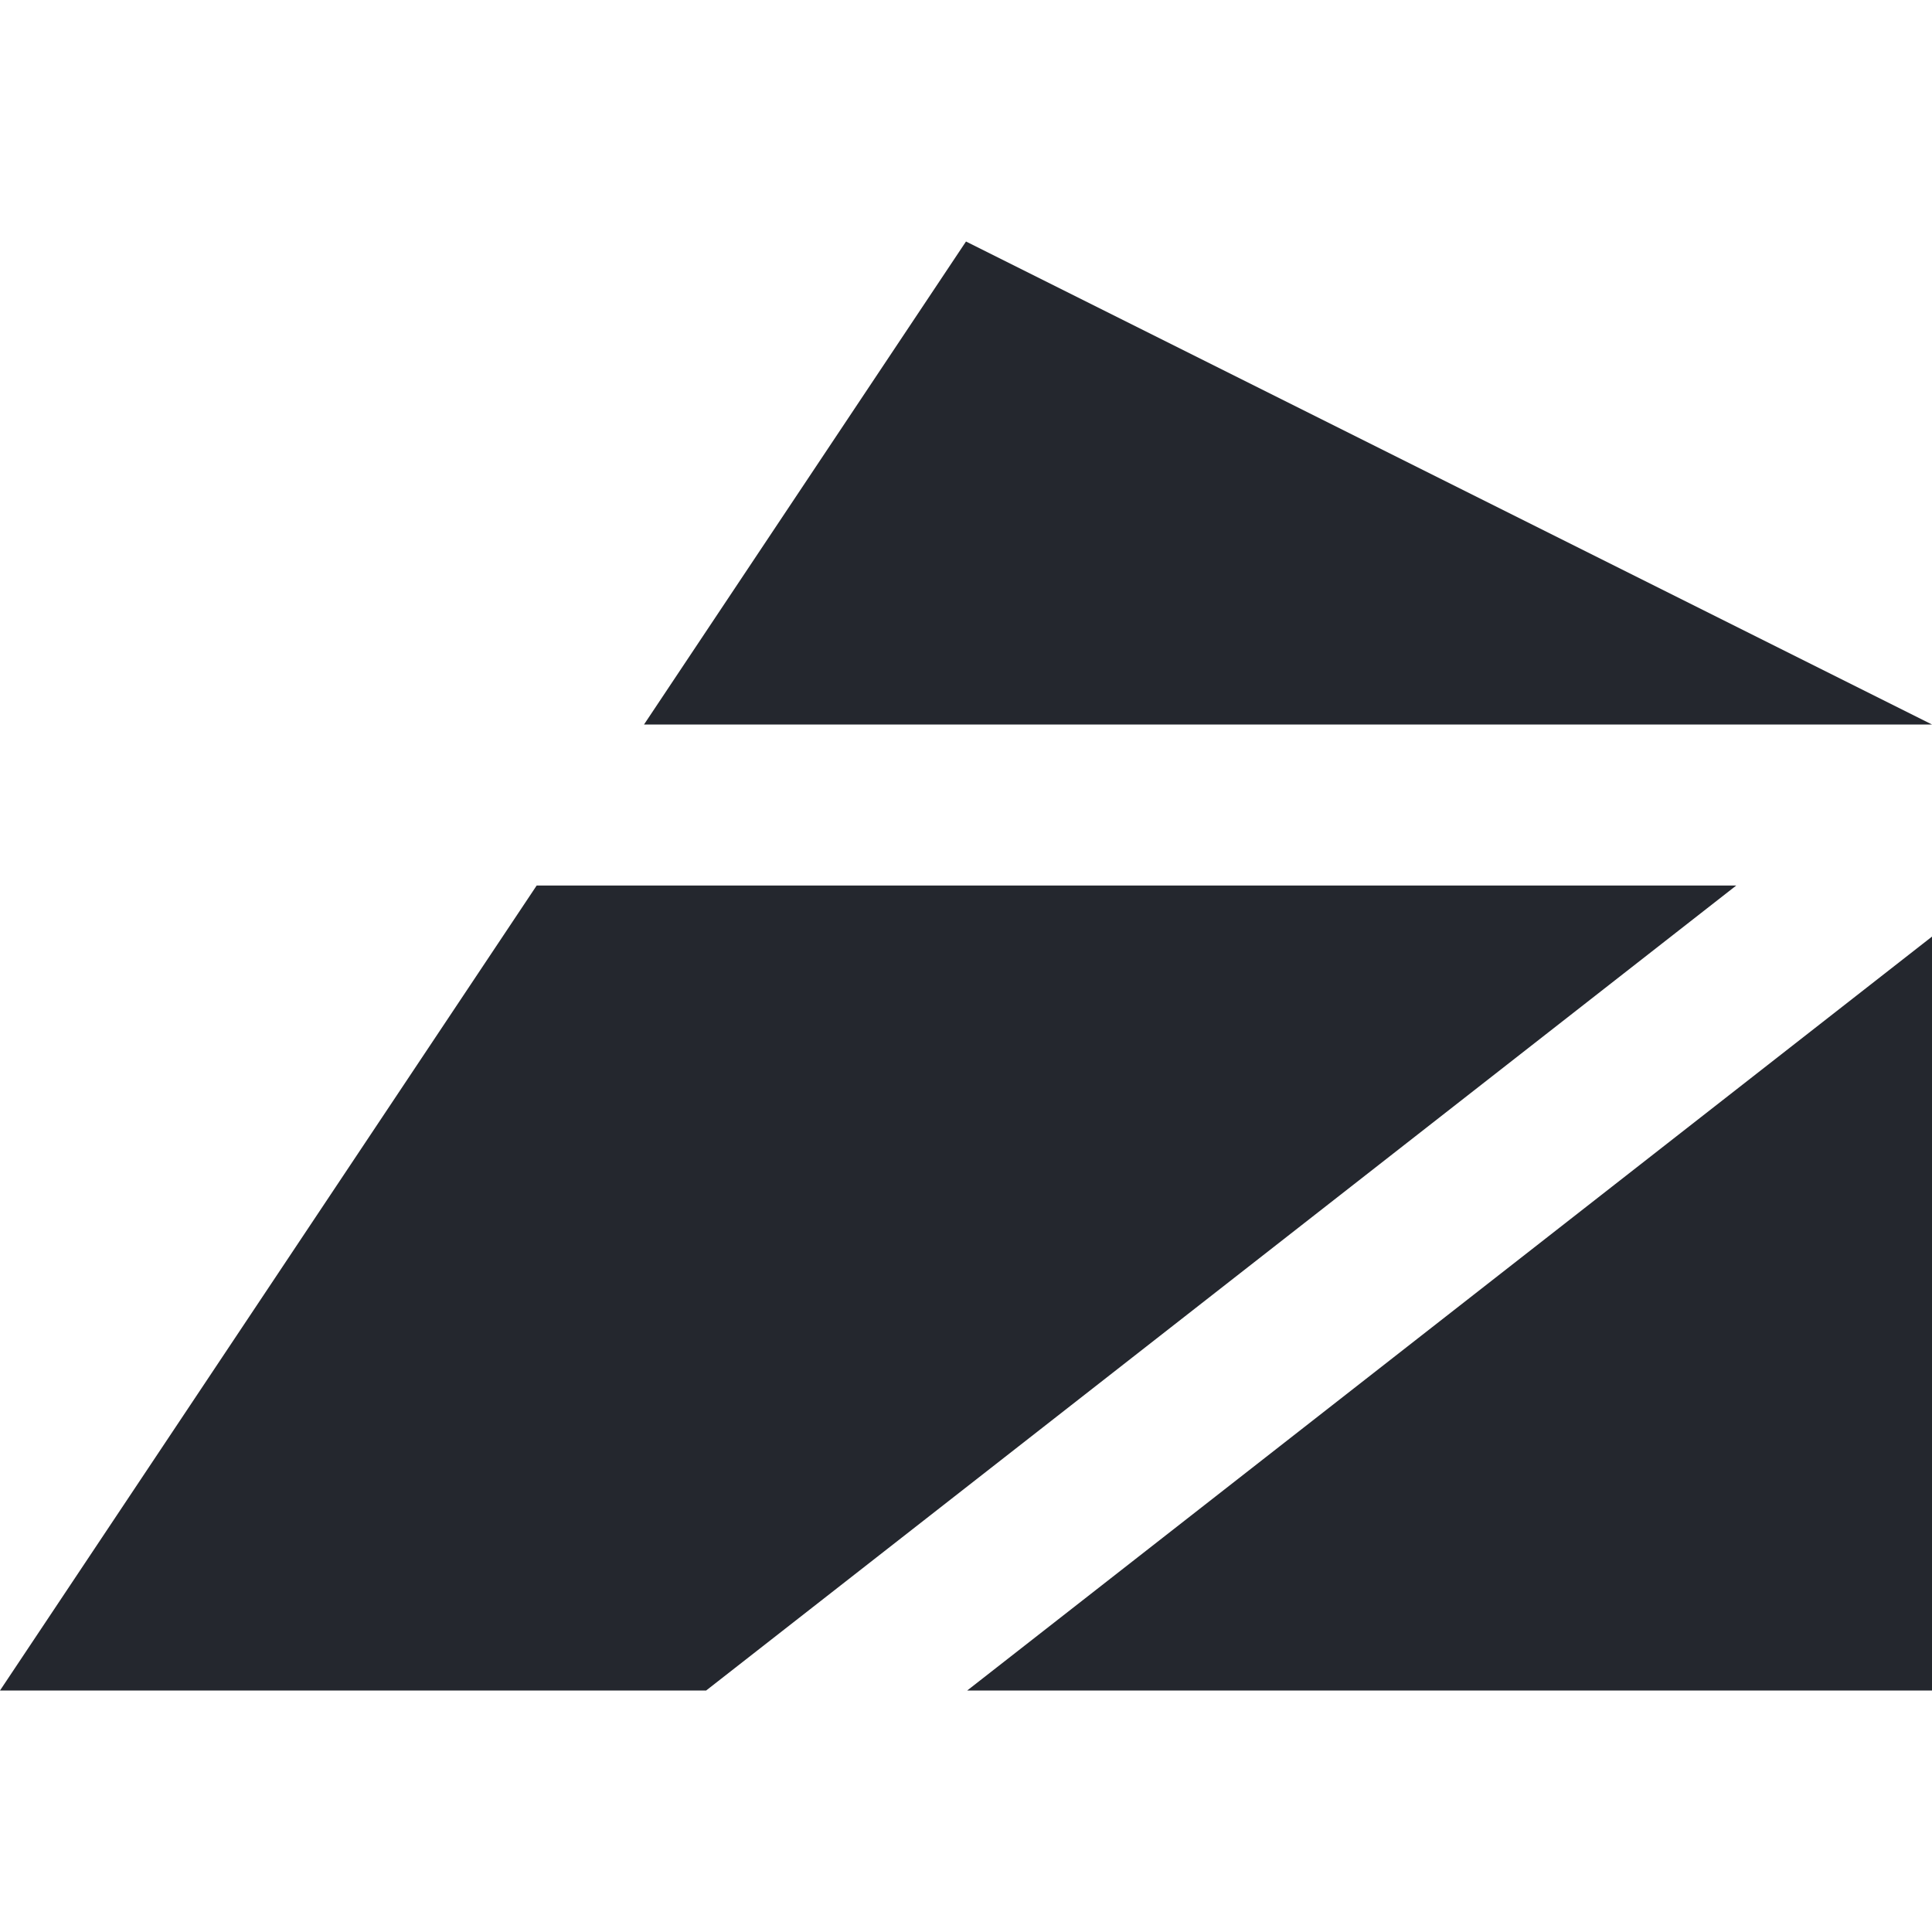
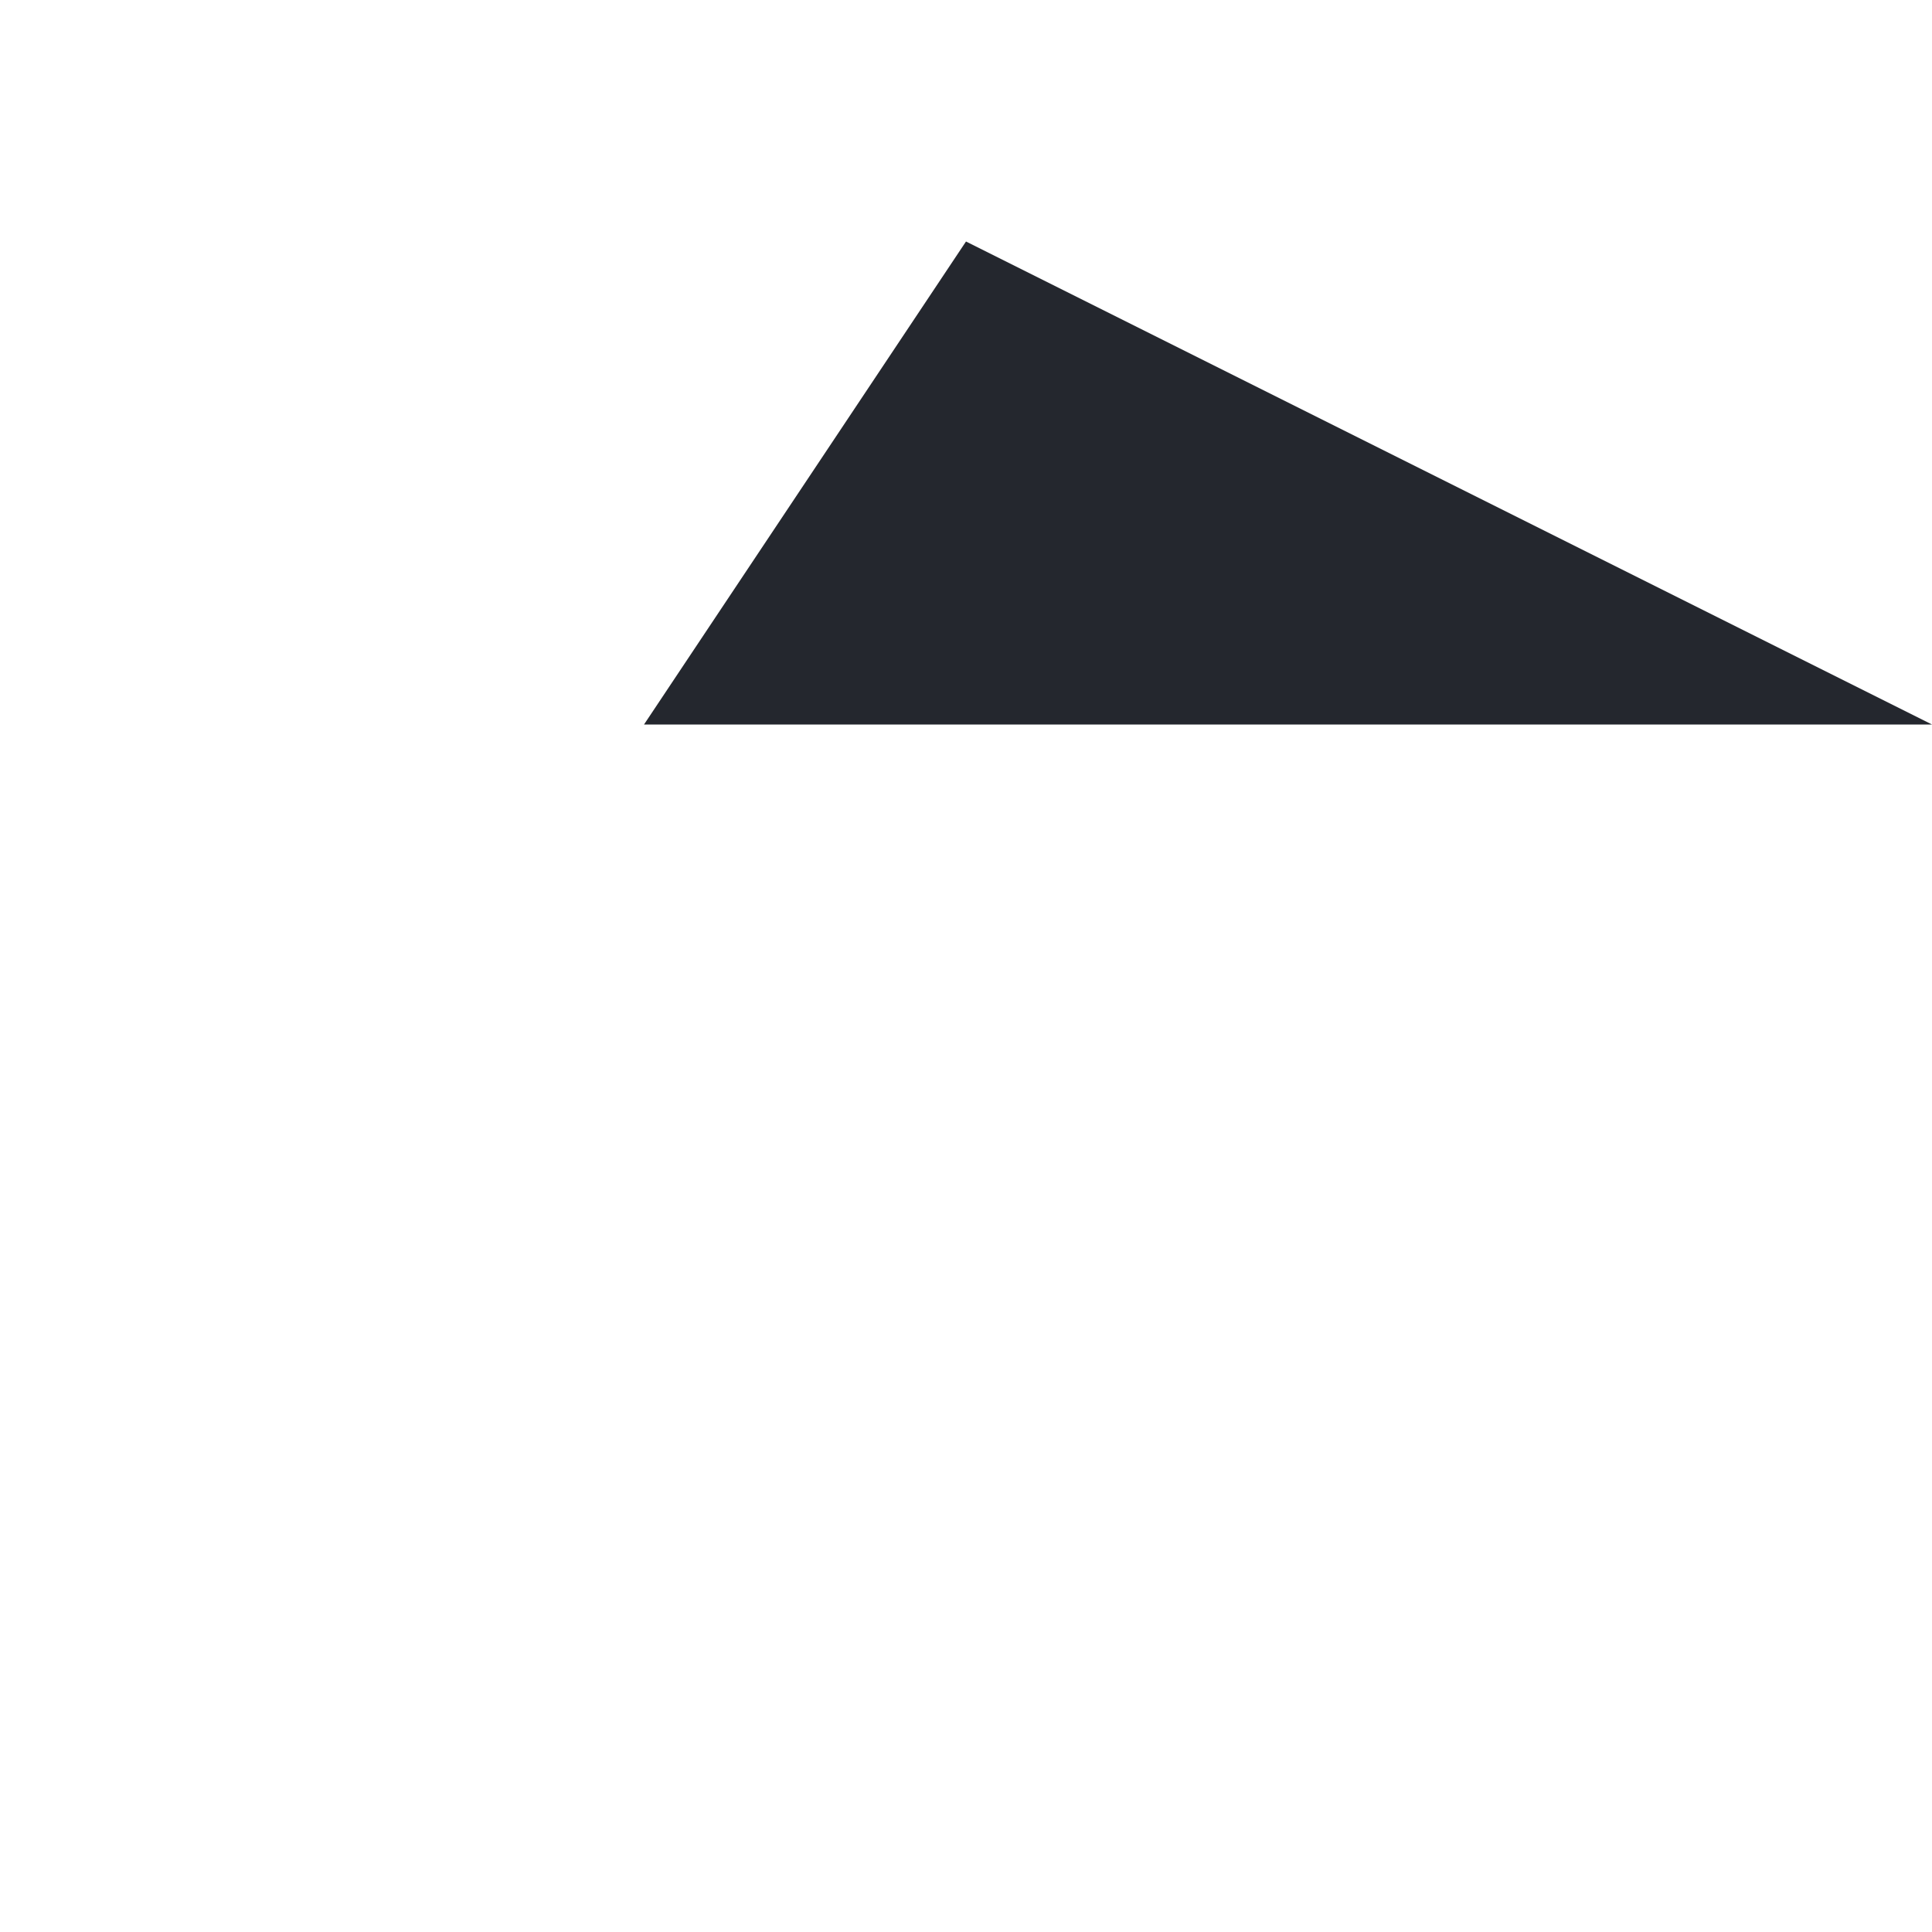
<svg xmlns="http://www.w3.org/2000/svg" width="32" height="32" viewBox="0 0 32 32" fill="none">
  <path d="M16 4L32 12L10.667 12L16 4Z" fill="#24272E" />
-   <path d="M28.758 14.667H8.889L0 28H11.696L28.758 14.667Z" fill="#24272E" />
-   <path d="M16.02 28H32V15.513L16.02 28Z" fill="#24272E" />
</svg>